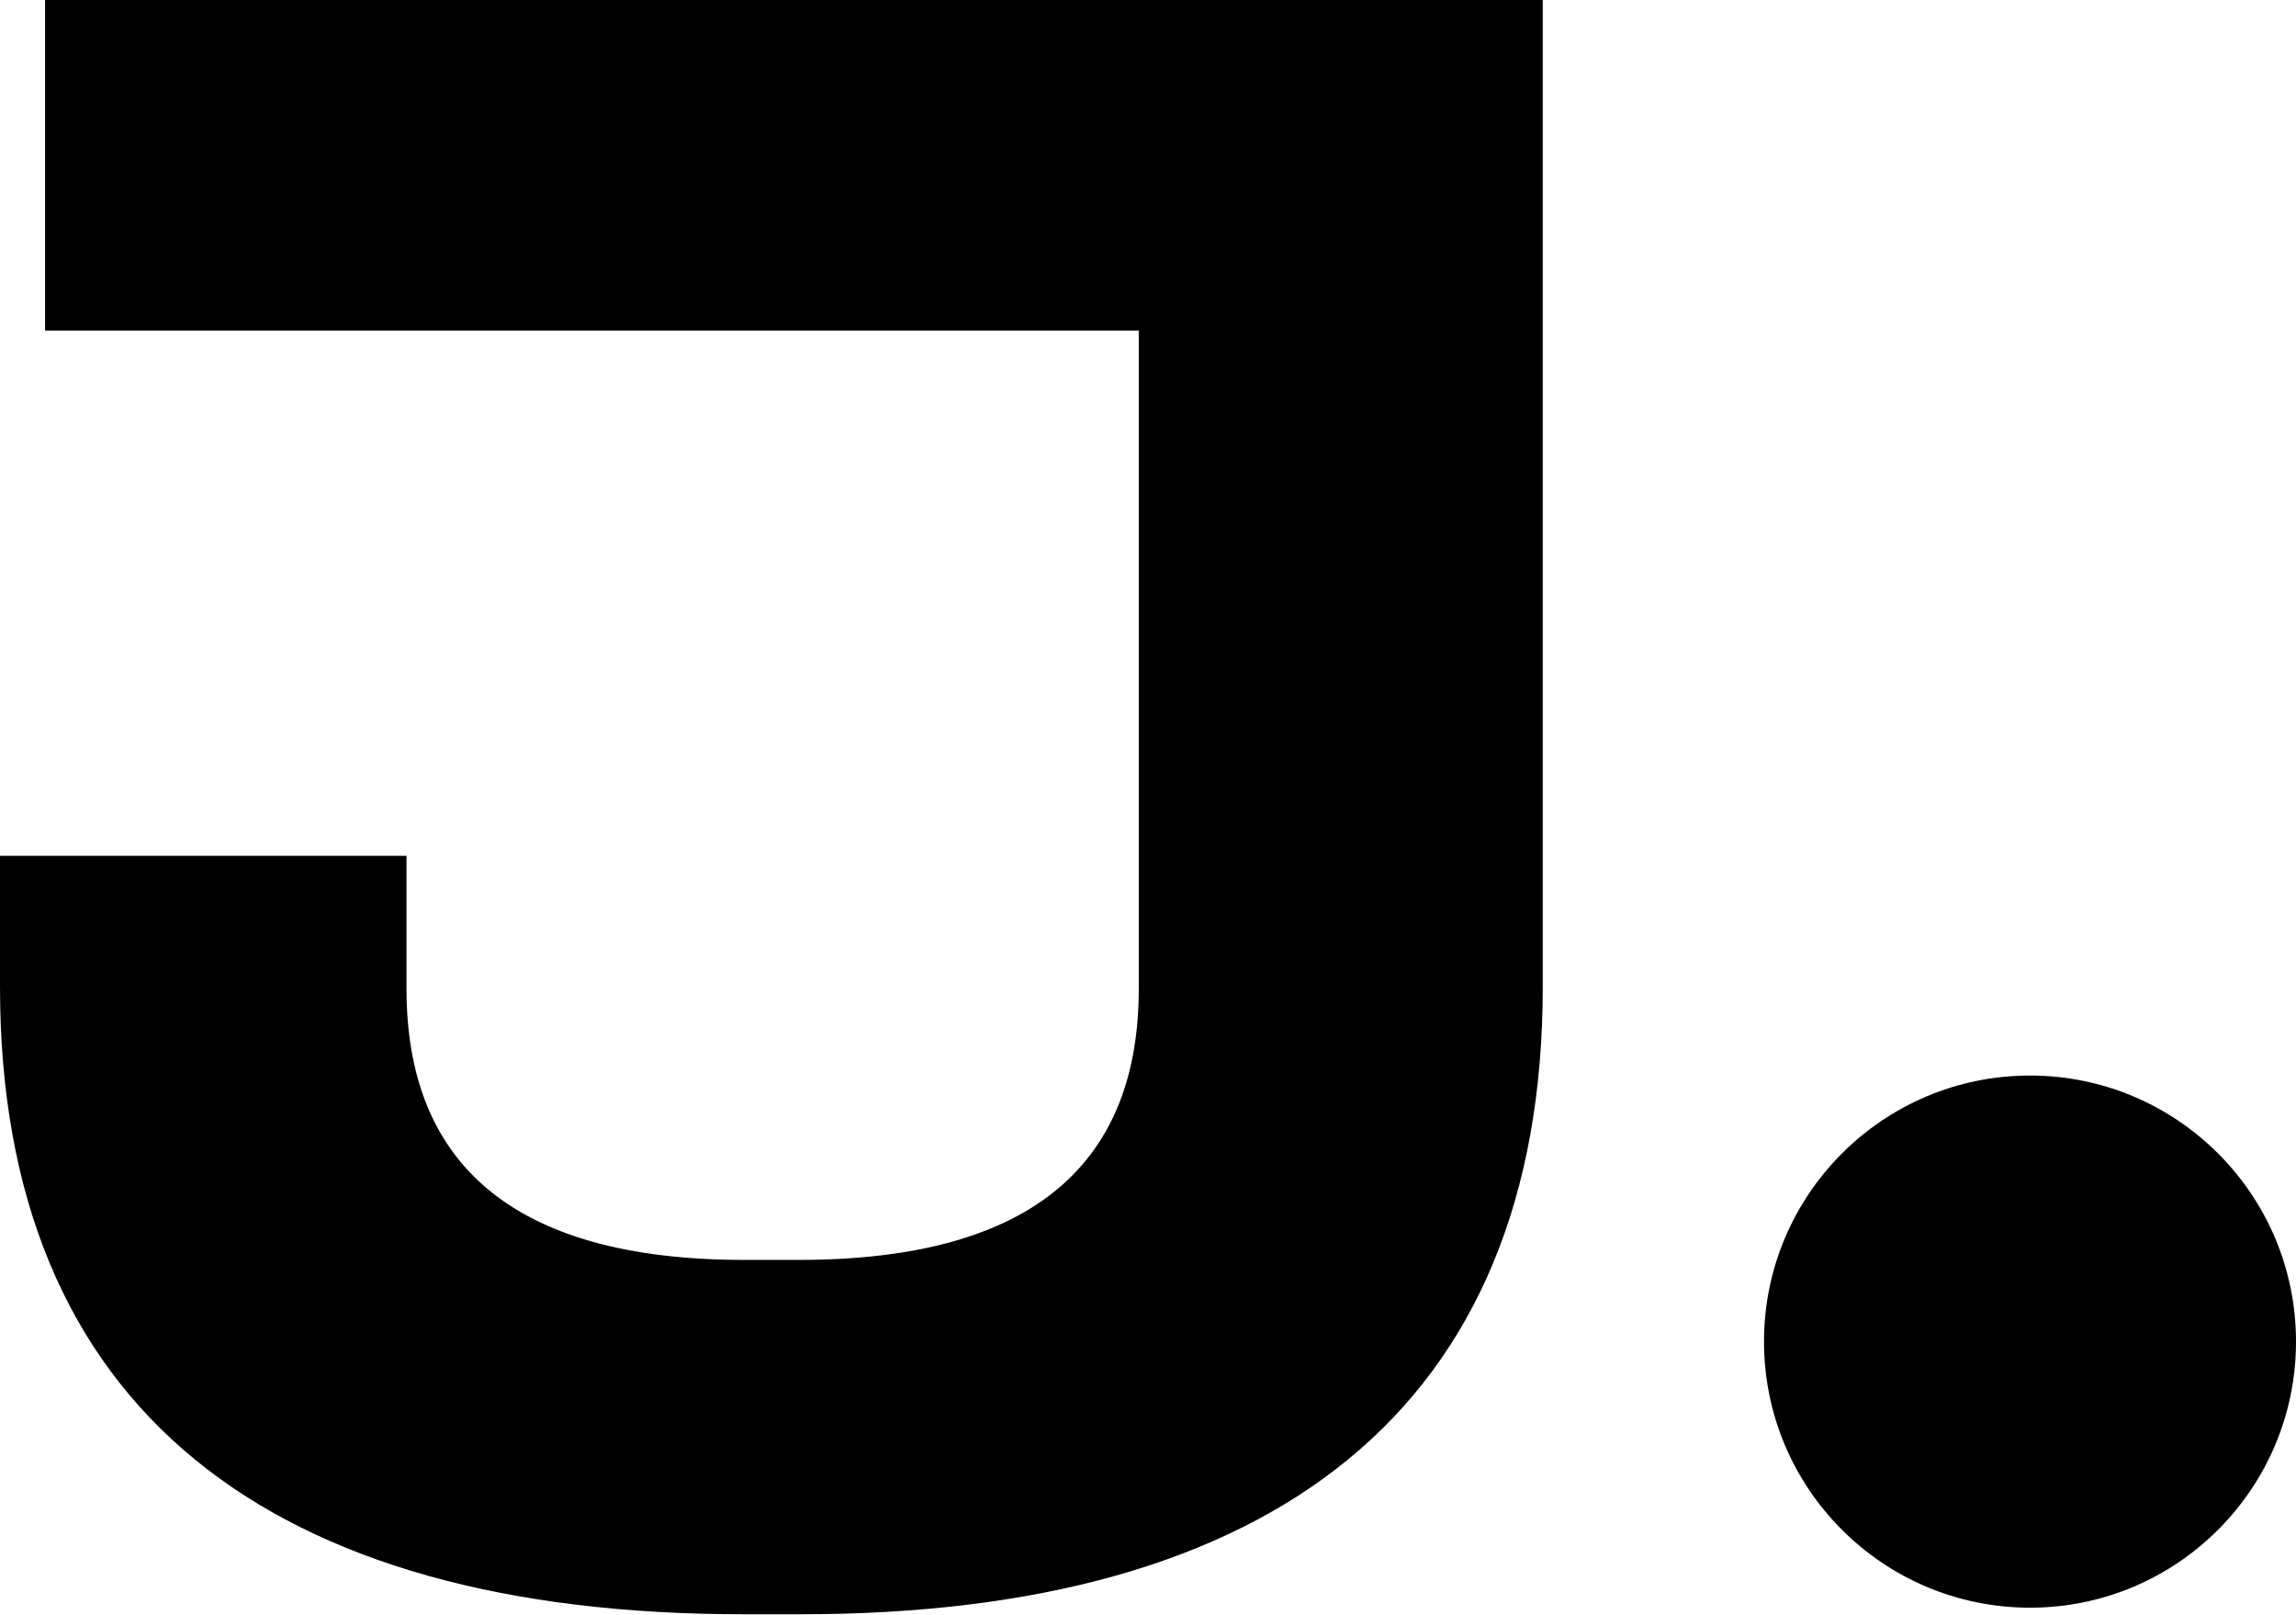
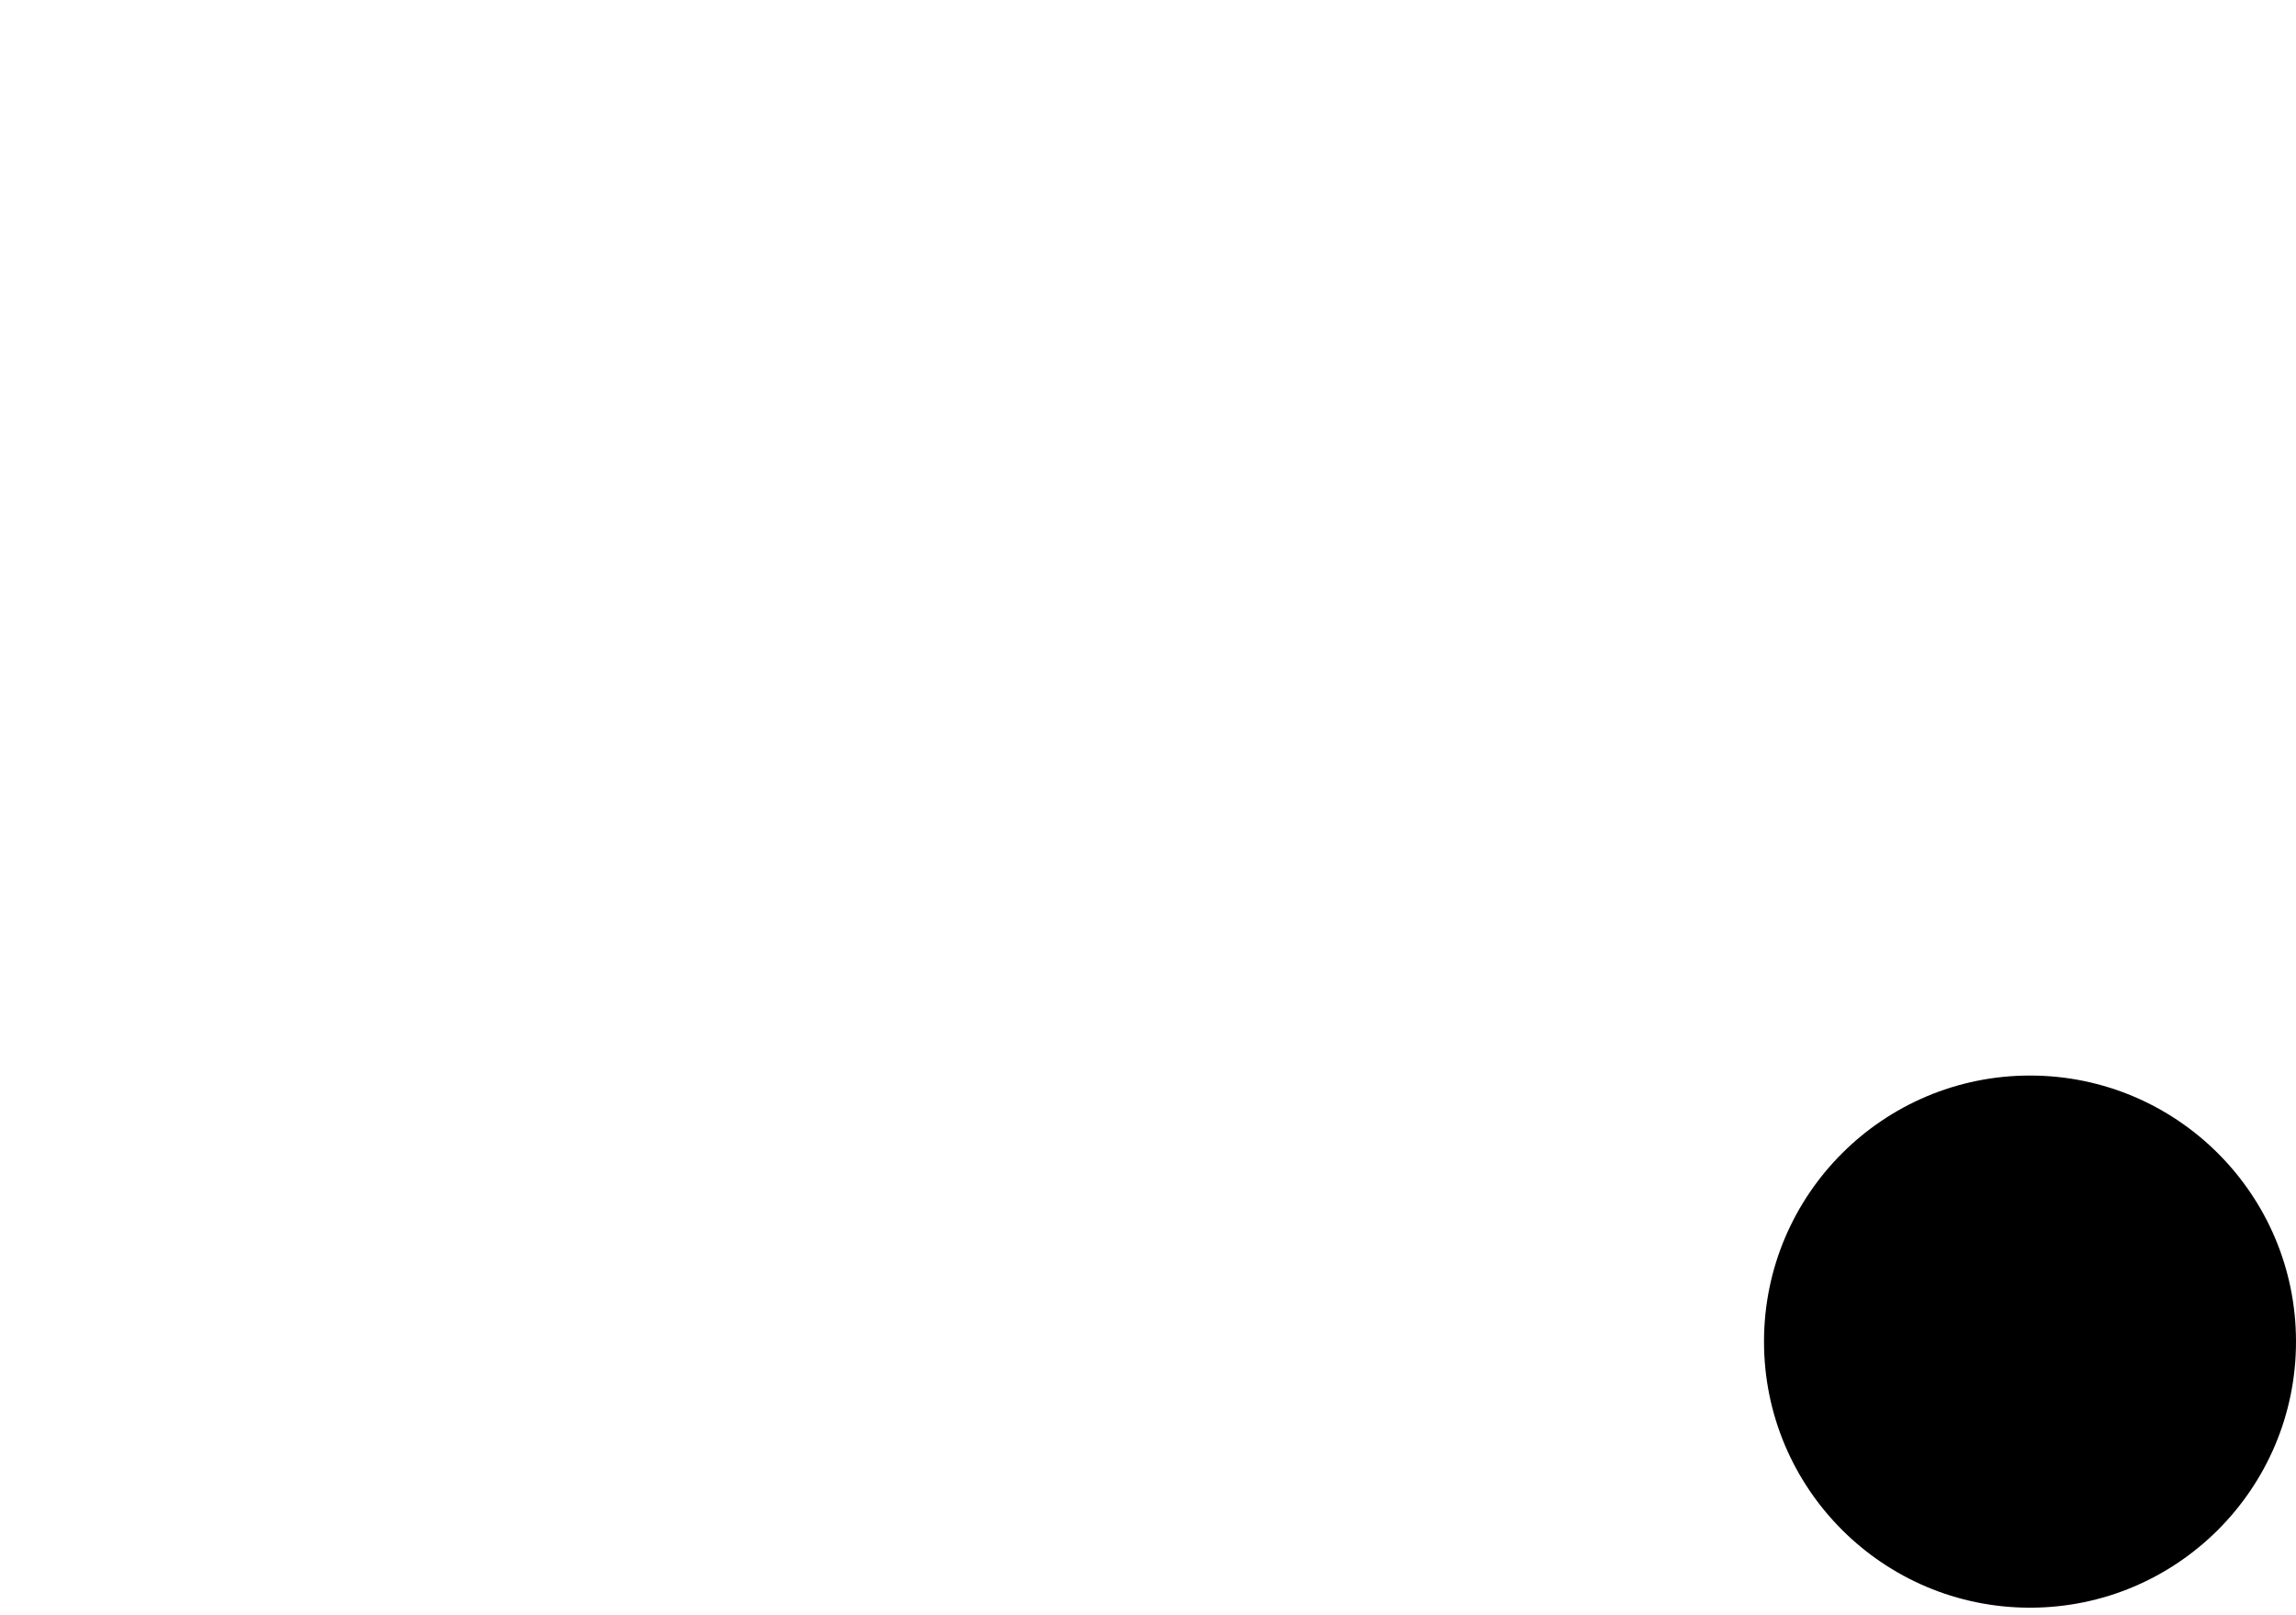
<svg xmlns="http://www.w3.org/2000/svg" id="Layer_2" viewBox="0 0 73.37 51.58">
  <g id="Layer_1-2">
    <g>
-       <path d="m49.3,0v31.52c0,13.52-8.66,20.05-23.7,20.05h-1.82C8.66,51.58,0,45.04,0,31.52v-4.18h12.99v4.25c0,5.47,3.27,8.66,10.79,8.66h1.75c7.6,0,10.86-3.19,10.86-8.66V10.56H1.44V0h47.85Z" />
      <circle cx="64.87" cy="42.86" r="8.5" />
    </g>
  </g>
</svg>